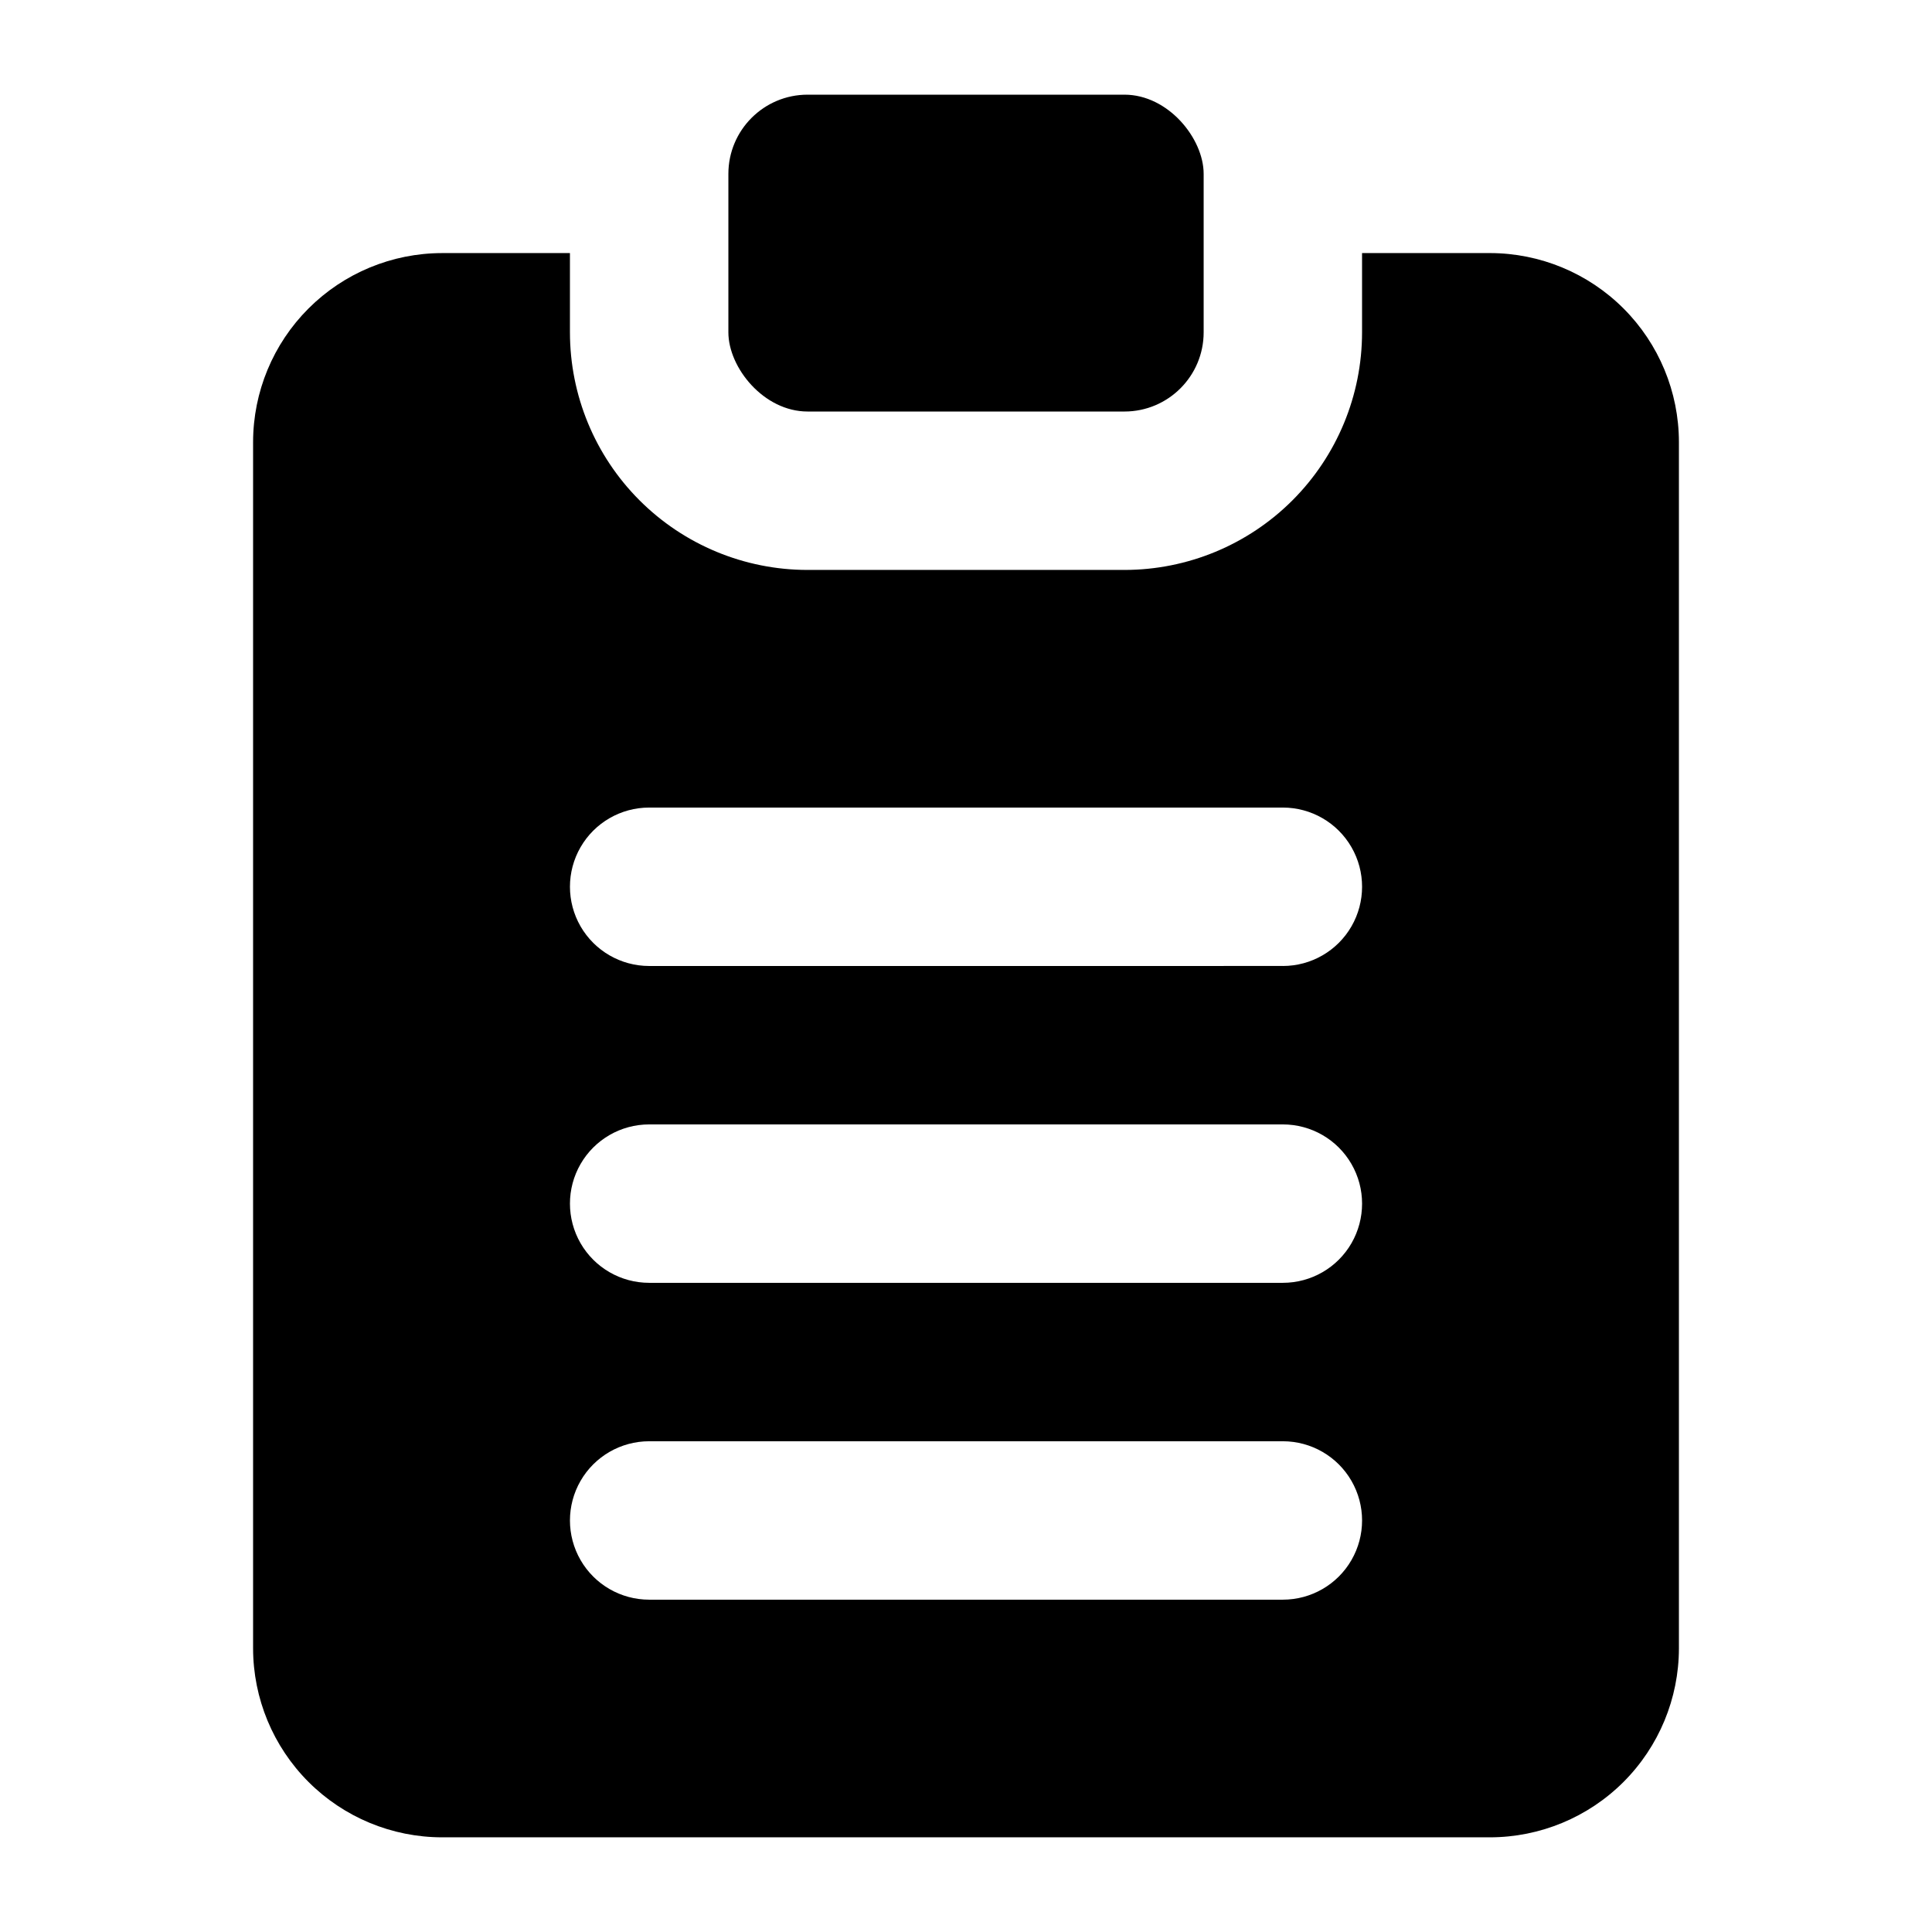
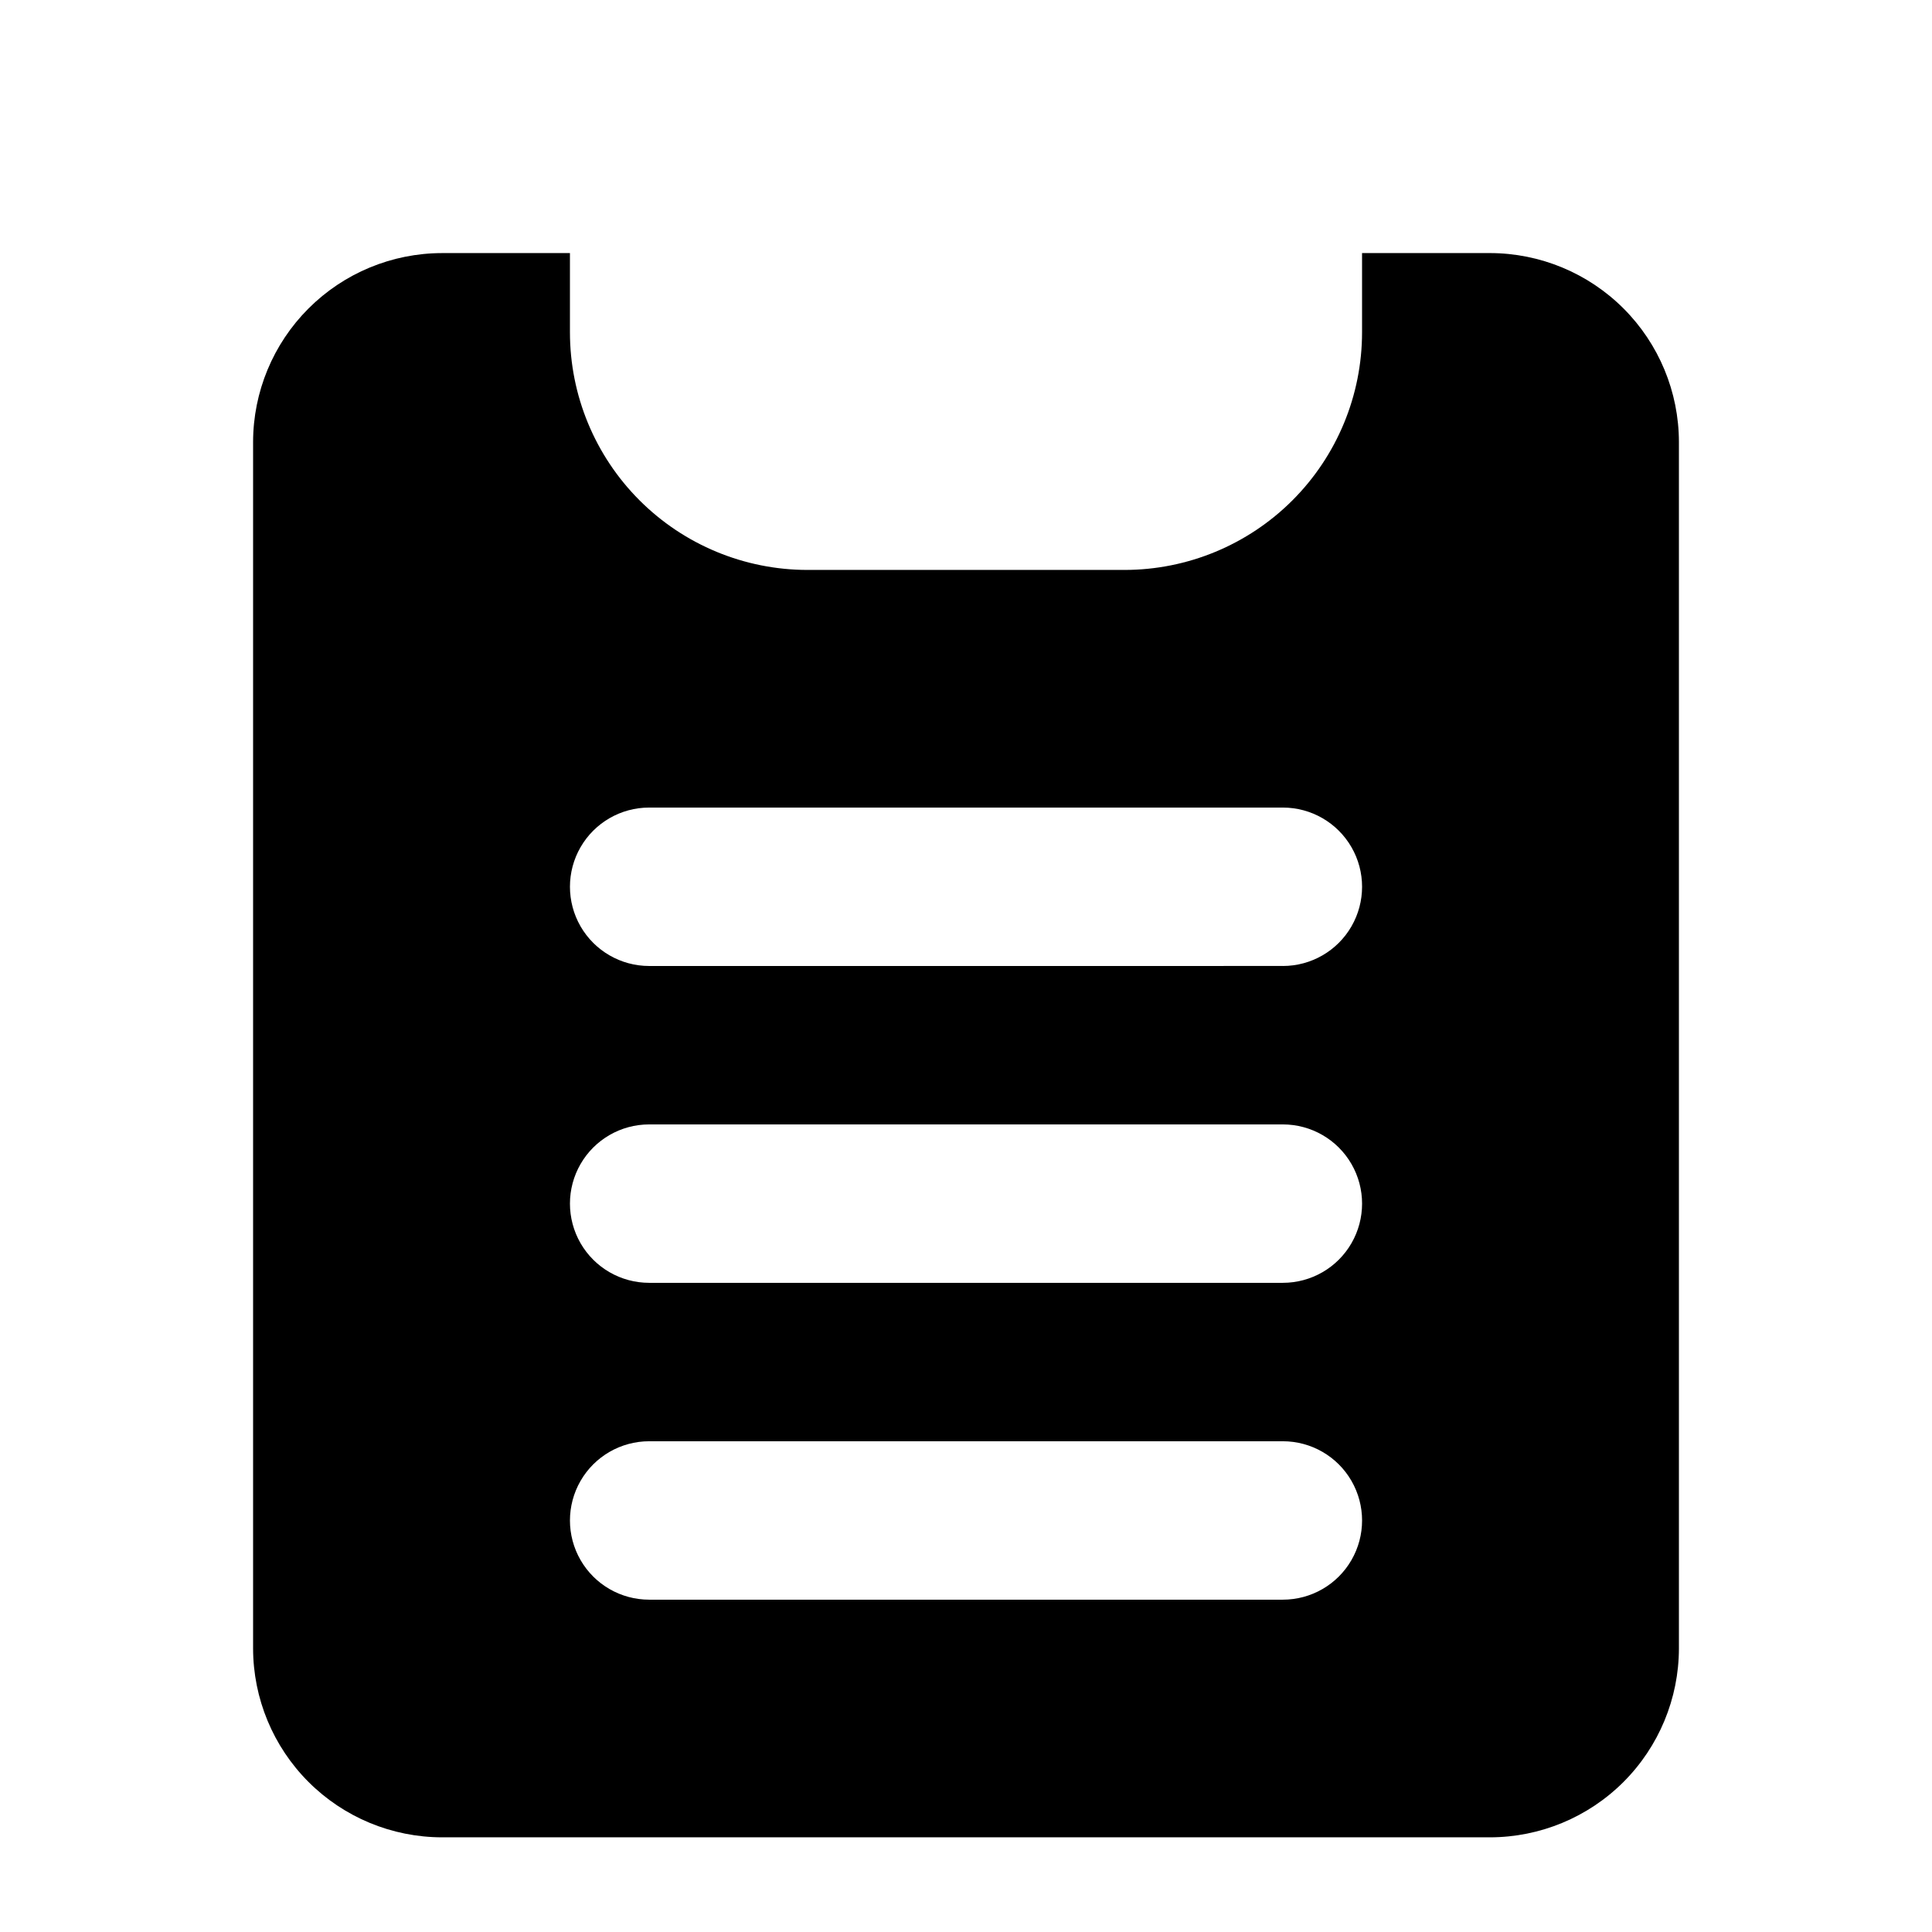
<svg xmlns="http://www.w3.org/2000/svg" fill="#000000" width="800px" height="800px" version="1.1" viewBox="144 144 512 512">
  <g>
-     <path d="m358.02 169.09h83.969c11.594 0 20.992 11.594 20.992 20.992v41.984c0 11.594-9.398 20.992-20.992 20.992h-83.969c-11.594 0-20.992-11.594-20.992-20.992v-41.984c0-11.594 9.398-20.992 20.992-20.992z" />
    <path d="m538.86 211.07h-33.902v20.992c0 16.703-6.633 32.719-18.445 44.531-11.809 11.809-27.828 18.445-44.527 18.445h-83.969c-16.703 0-32.723-6.637-44.531-18.445-11.812-11.812-18.445-27.828-18.445-44.531v-20.992h-33.902c-13.273 0.016-26 5.297-35.383 14.684-9.387 9.383-14.668 22.109-14.684 35.383v319.71-0.004c0.016 13.273 5.297 26 14.684 35.387 9.383 9.383 22.109 14.664 35.383 14.68h277.73-0.004c13.273-0.016 26-5.297 35.387-14.68 9.383-9.387 14.664-22.113 14.68-35.387v-319.71c-0.016-13.273-5.297-26-14.68-35.383-9.387-9.387-22.113-14.668-35.387-14.684zm-54.895 356.86h-167.93c-7.5 0-14.43-4-18.18-10.496-3.75-6.492-3.75-14.496 0-20.992 3.75-6.492 10.68-10.496 18.18-10.496h167.94-0.004c7.5 0 14.434 4.004 18.18 10.496 3.75 6.496 3.75 14.5 0 20.992-3.746 6.496-10.68 10.496-18.18 10.496zm0-83.969h-167.93c-7.5 0-14.43-4-18.18-10.492-3.75-6.496-3.75-14.5 0-20.992 3.75-6.496 10.68-10.496 18.18-10.496h167.94-0.004c7.5 0 14.434 4 18.18 10.496 3.75 6.492 3.75 14.496 0 20.992-3.746 6.492-10.68 10.492-18.18 10.492zm0-83.969-167.93 0.004c-7.5 0-14.43-4.004-18.18-10.496-3.75-6.496-3.75-14.5 0-20.992 3.75-6.496 10.68-10.496 18.18-10.496h167.94-0.004c7.5 0 14.434 4 18.18 10.496 3.75 6.492 3.75 14.496 0 20.992-3.746 6.492-10.68 10.496-18.18 10.496z" />
  </g>
</svg>